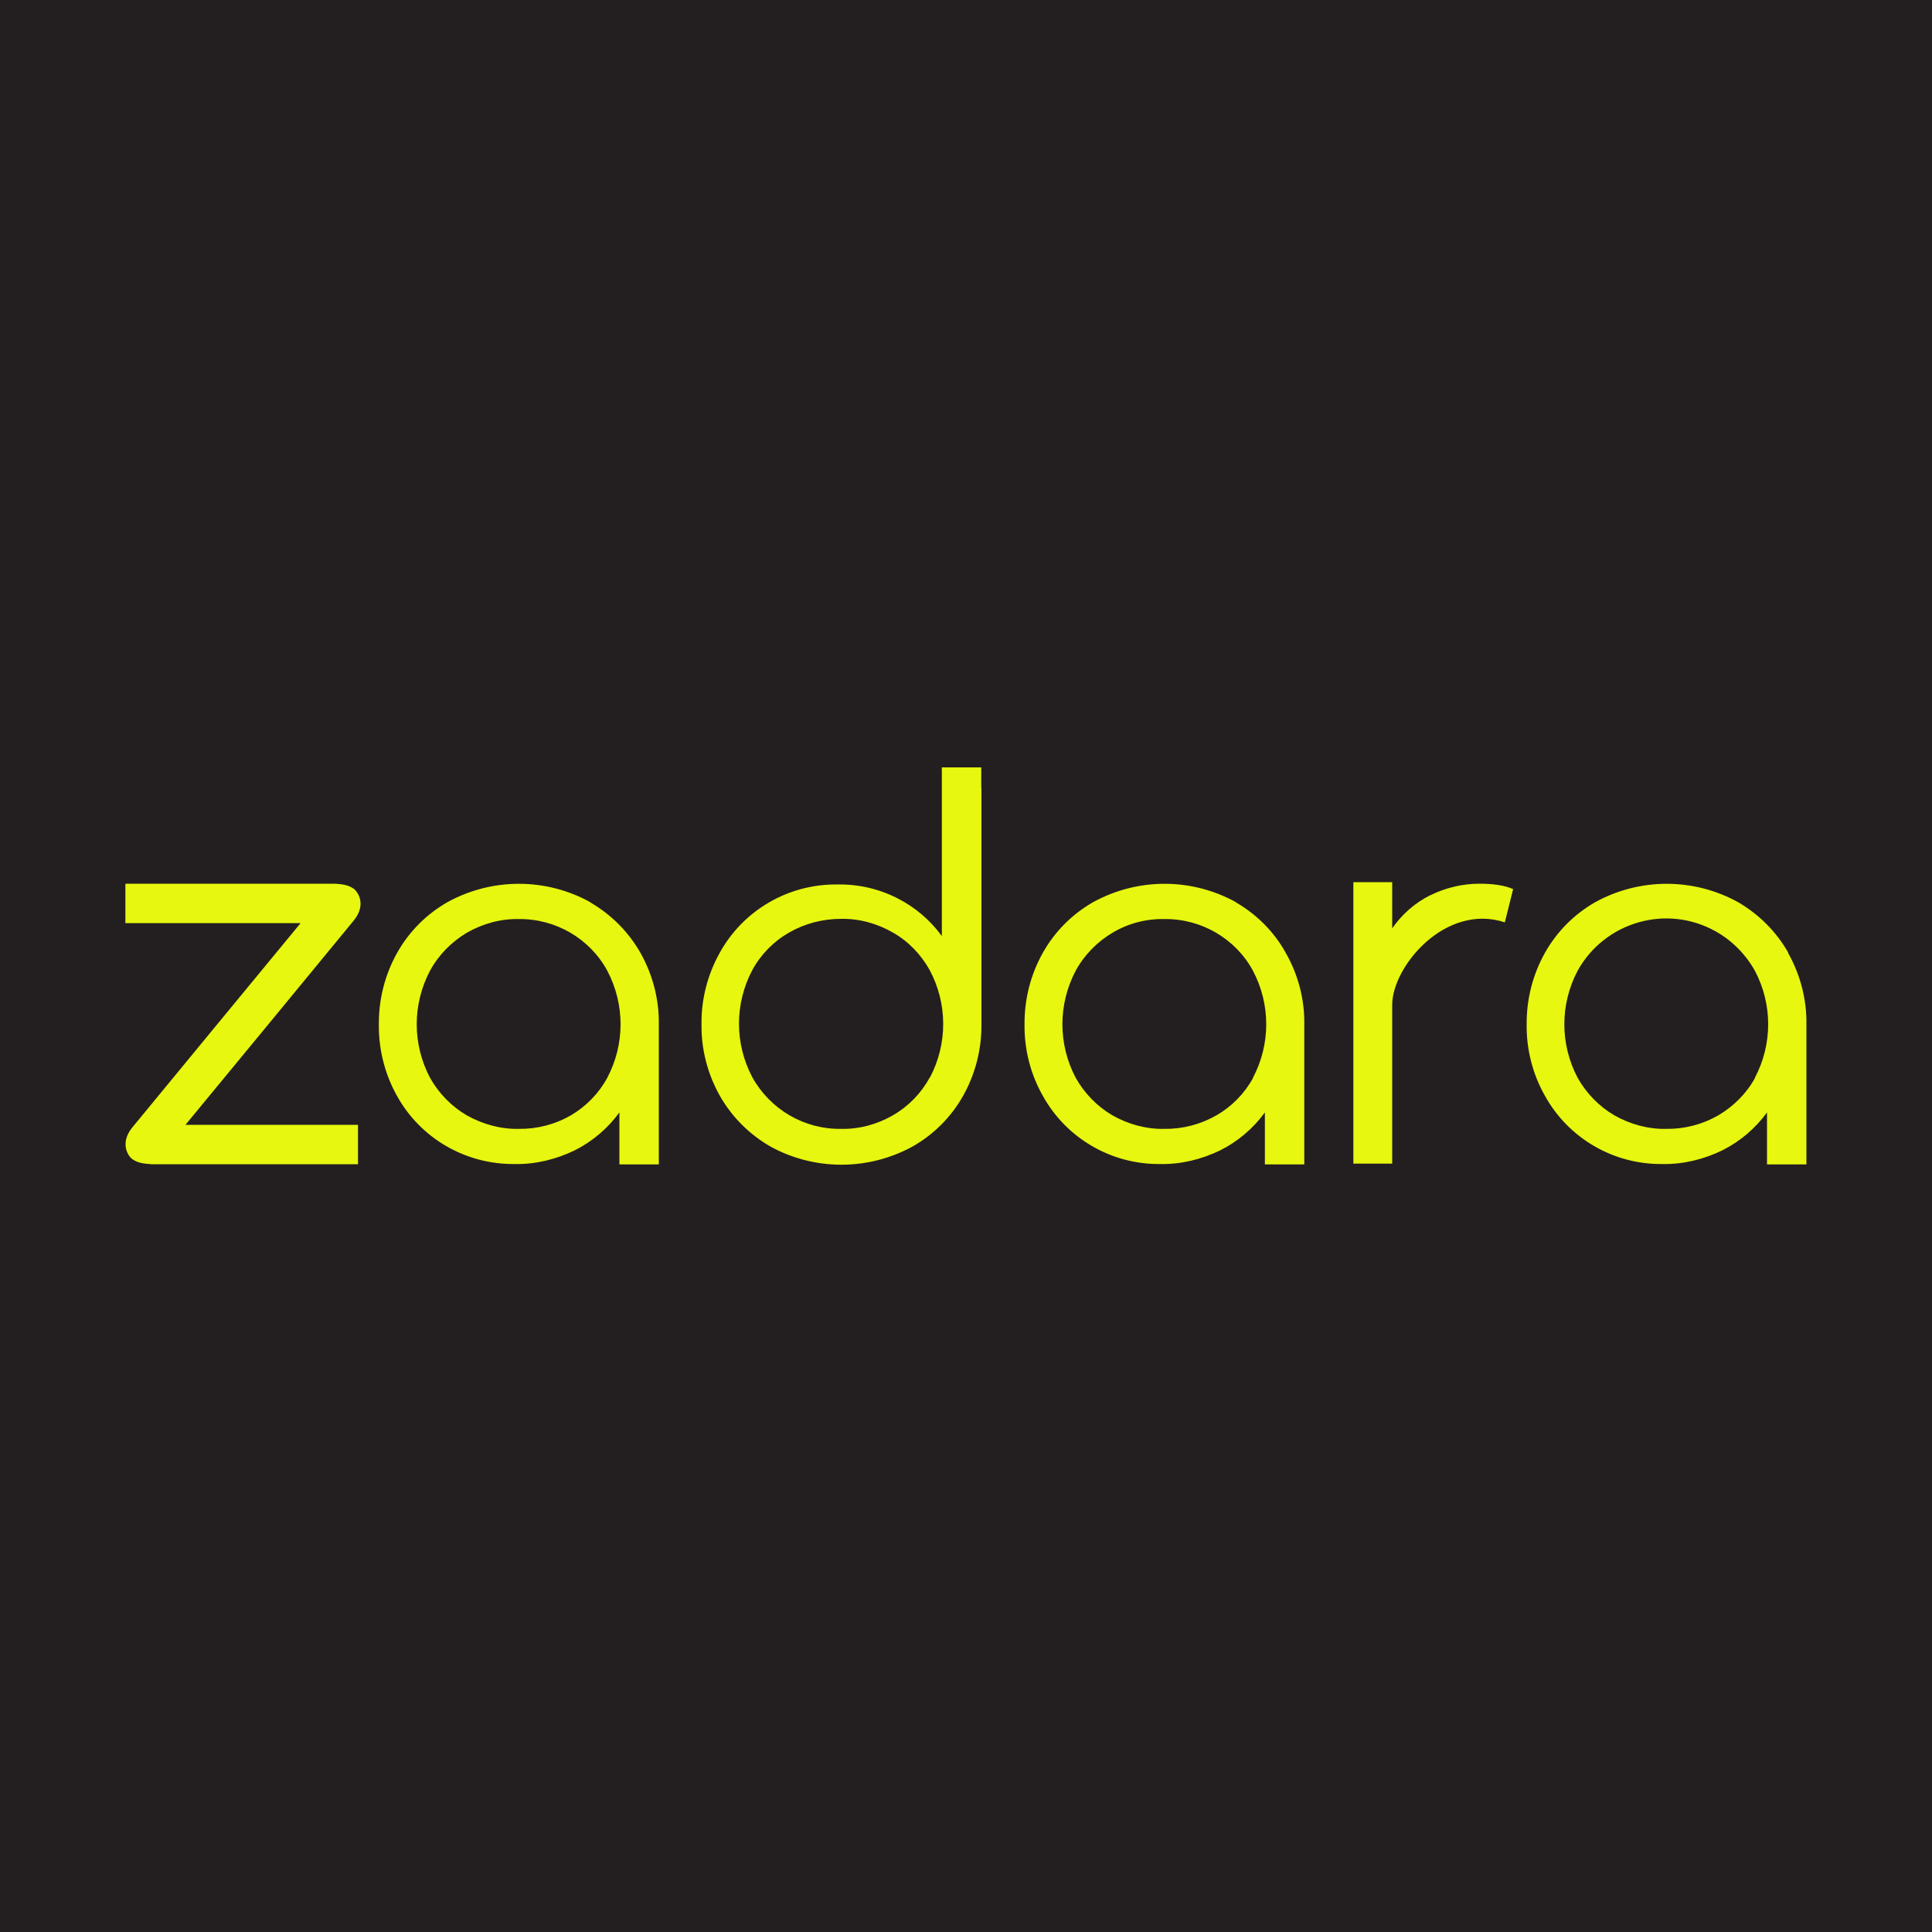
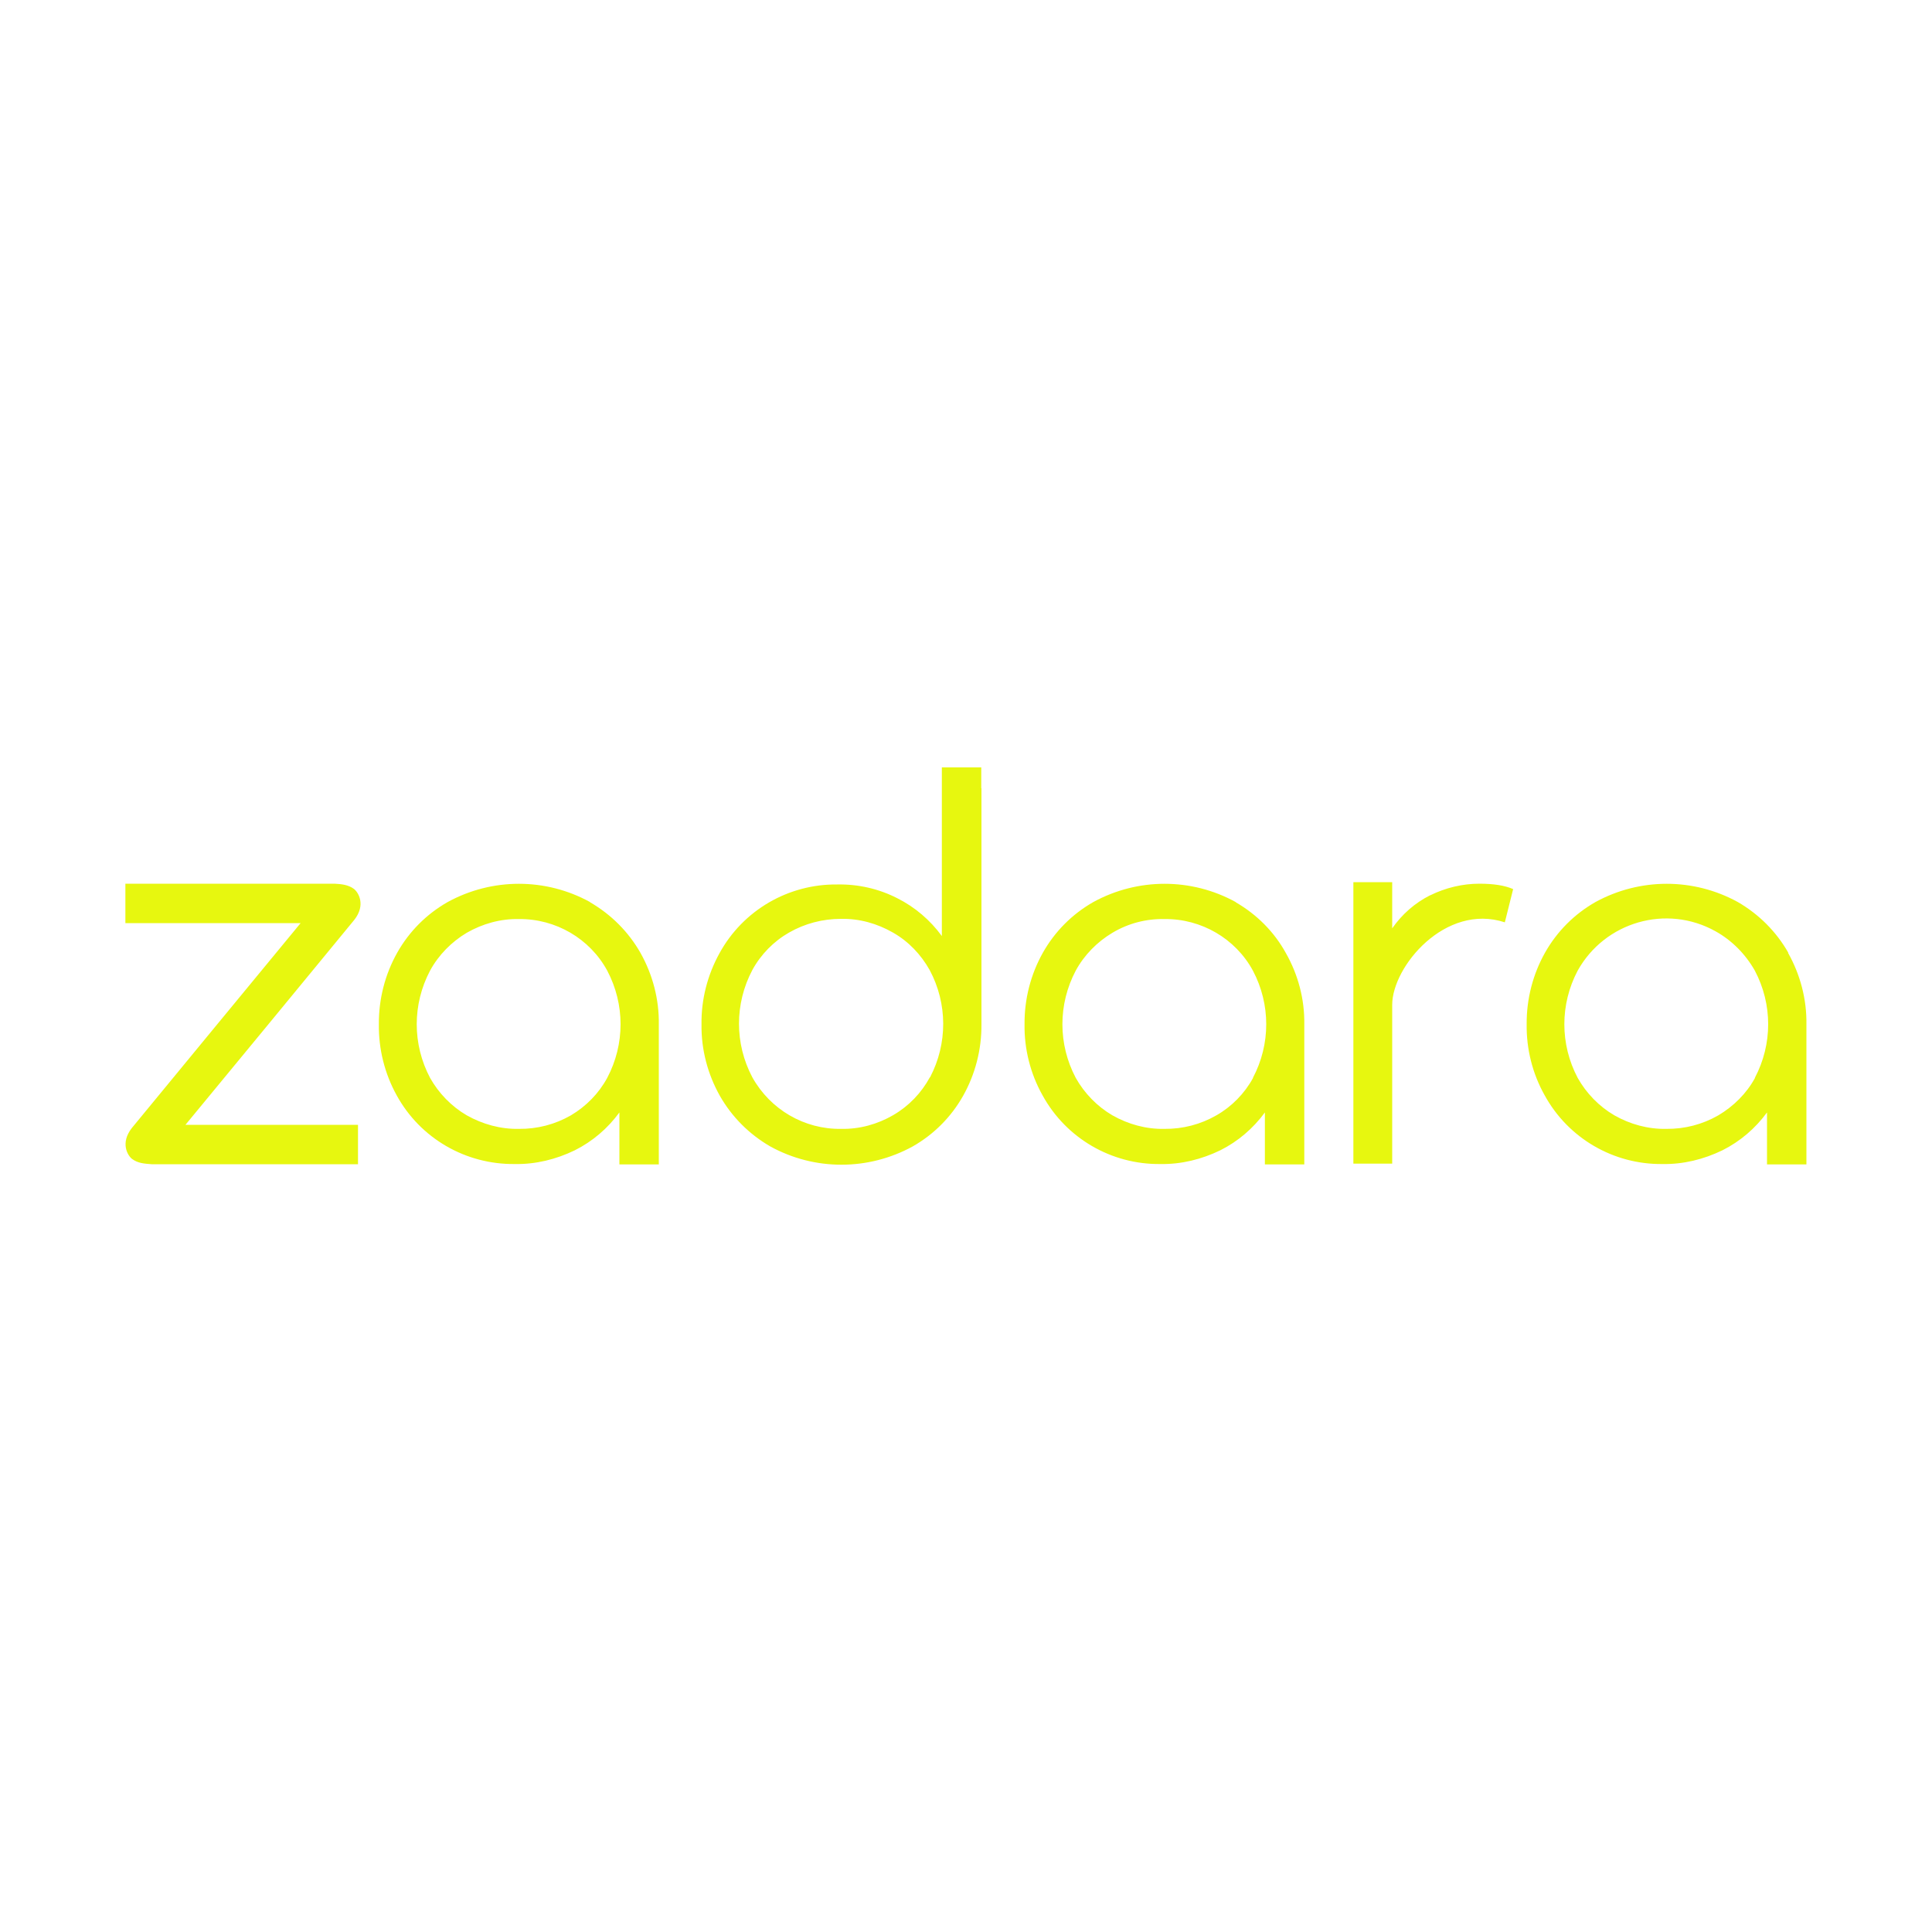
<svg xmlns="http://www.w3.org/2000/svg" id="Layer_1" version="1.1" viewBox="0 0 1000 1000">
  <defs>
    <style>.st0{fill:#e7f70f}</style>
  </defs>
-   <path d="M-6.2-6.3h1012.5v1012.5H-6.2z" style="fill:#231f20" />
  <path d="M740.2 463.4c-7.9 4-14.5 9.8-19.6 17.1v-23.9h-20.1V602.3h20.1v-82.2c0-19.8 27.5-52.8 58.3-42.7l4.3-17.2c-4.3-1.9-10.1-2.8-17.5-2.8-8.7 0-17.5 2.1-25.4 6ZM64.9 457.4v20.4h90.7c-.9 1.1-86.9 105.4-87.4 106.1-6 7.7-2.2 14.2.2 16 3 2.2 6.2 2.4 10.1 2.7h106.8v-20.4H96c.8-.9 86.9-105.4 87.4-106.1 6-7.7 2.2-14.1-.2-16-3-2.2-6.5-2.5-10-2.7H64.8ZM305.4 466.9c-22.9-12.6-50.7-12.6-73.7 0-10.9 6.2-19.9 15.2-26.1 26.2-6.3 11.2-9.6 24-9.5 37-.2 12.8 3 25.6 9.2 36.8 12.2 22.3 35.7 35.9 61.2 35.6 10.7.2 21.3-2.4 31-7.1 9.2-4.6 17.1-11.4 23.1-19.6v26.9H341v-72.5c.2-13-3.2-25.8-9.5-37-6.2-10.9-15.2-19.9-26.1-26.2Zm8.9 91c-4.4 8.1-10.9 14.7-18.8 19.4-8.2 4.7-17.4 7.1-26.9 7-9.5.2-18.8-2.4-27-7-7.9-4.6-14.5-11.4-19-19.4-9.2-17.4-9.2-38.1 0-55.5 4.4-8.1 11.1-14.9 19-19.6 8.2-4.7 17.5-7.3 27-7.1 19-.2 36.7 10.1 45.7 26.7 9.2 17.4 9.2 38.1 0 55.5ZM925.6 493.1c-6.2-10.9-15.2-19.9-26.1-26.2-22.9-12.6-50.7-12.6-73.7 0-10.9 6.2-19.9 15.2-26.1 26.2-6.3 11.2-9.6 24-9.5 37-.2 12.8 3 25.6 9.3 36.8 12.2 22.3 35.7 35.9 61 35.6 10.7.2 21.3-2.4 31-7.1 9.2-4.6 17.1-11.4 23.1-19.6v26.9H935v-72.5c.2-13-3.2-25.8-9.5-37Zm-17.2 64.8c-4.4 8.1-11.1 14.7-19 19.4-8.2 4.7-17.4 7.1-26.9 7-9.5.2-18.8-2.4-26.9-7-7.9-4.6-14.5-11.4-19-19.4-9.2-17.4-9.2-38.1 0-55.5 14.1-25.3 46-34.5 71.3-20.4 8.5 4.7 15.6 11.9 20.4 20.4 9.2 17.4 9.2 38.1 0 55.5ZM639.6 466.9c-22.9-12.6-50.7-12.6-73.7 0-10.9 6.2-19.9 15.2-26.1 26.2-6.3 11.2-9.6 24-9.5 37-.2 12.8 3 25.6 9.3 36.8 12.2 22.3 35.7 35.9 61 35.6 10.7.2 21.3-2.4 31-7.1 9.2-4.6 17.1-11.4 23.1-19.6v26.9h20.4v-72.5c.2-13-3.2-25.8-9.6-37-6-10.9-15-19.9-25.9-26.2Zm9 91c-4.4 8.1-11.1 14.9-19 19.4-8.2 4.7-17.4 7.1-26.9 7-9.5.2-18.8-2.4-26.9-7-7.9-4.6-14.5-11.4-19-19.4-9.2-17.4-9.2-38.1 0-55.5 4.4-8.1 11.1-14.9 19-19.6 8.2-4.9 17.5-7.3 27-7.1 19-.2 36.7 10.1 45.7 26.7 9.2 17.4 9.2 38.1 0 55.5ZM507.9 407.9v-10.7h-20.4V484.5c-6-8.2-13.9-15-23.1-19.6-9.6-4.9-20.2-7.3-31-7.1-25.3-.3-48.8 13.3-61 35.6-6.2 11.2-9.5 24-9.3 36.8-.2 13 3.2 25.8 9.5 37 6.2 10.9 15.2 19.9 26.1 26.2 22.9 12.6 50.7 12.6 73.7 0 10.9-6.2 19.9-15.2 26.1-26.2 6.3-11.2 9.6-24 9.5-37V408Zm-26.6 149.7c-4.4 8.1-10.9 14.9-19 19.6s-17.4 7.3-26.9 7.1c-19.1.3-36.7-10-46-26.7-9.2-17.4-9.2-38.1 0-55.5 4.4-8.1 11.1-14.9 19-19.4 8.2-4.7 17.4-7.1 26.9-7.1 9.5-.2 18.7 2.4 26.9 7.1 8.1 4.6 14.5 11.4 19 19.4 9.3 17.4 9.3 38.1.2 55.5Z" class="st0" />
</svg>